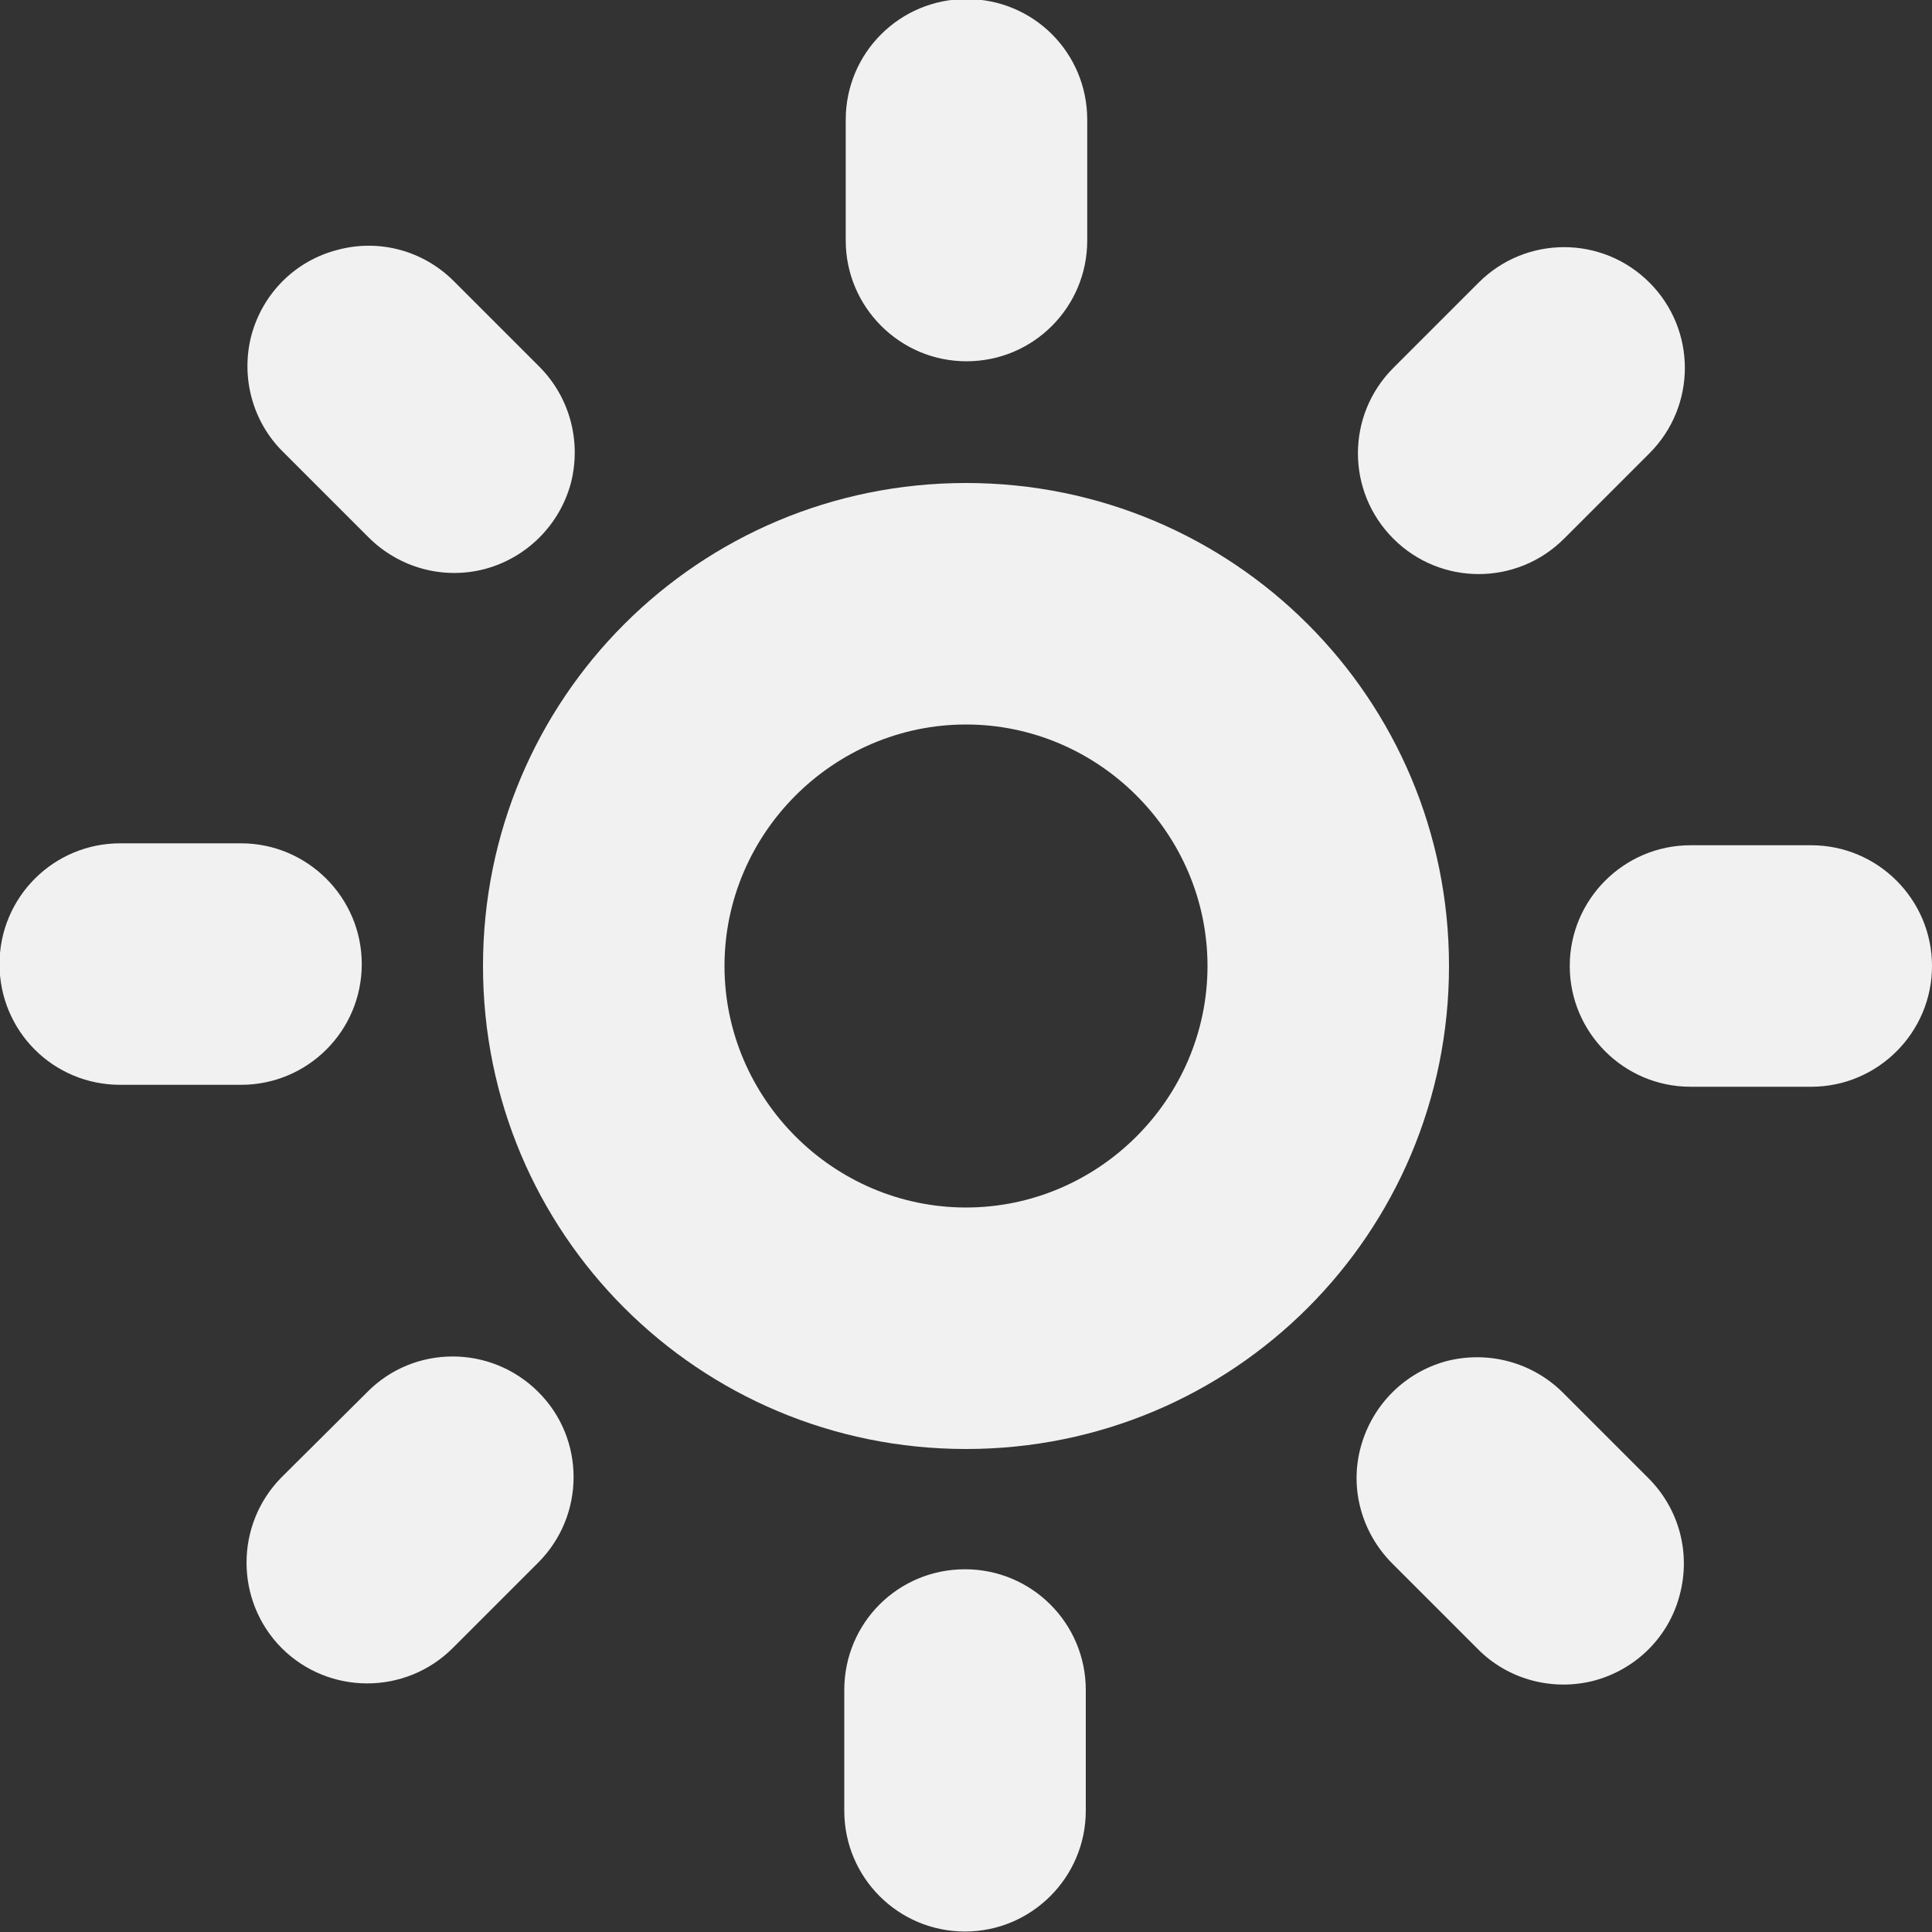
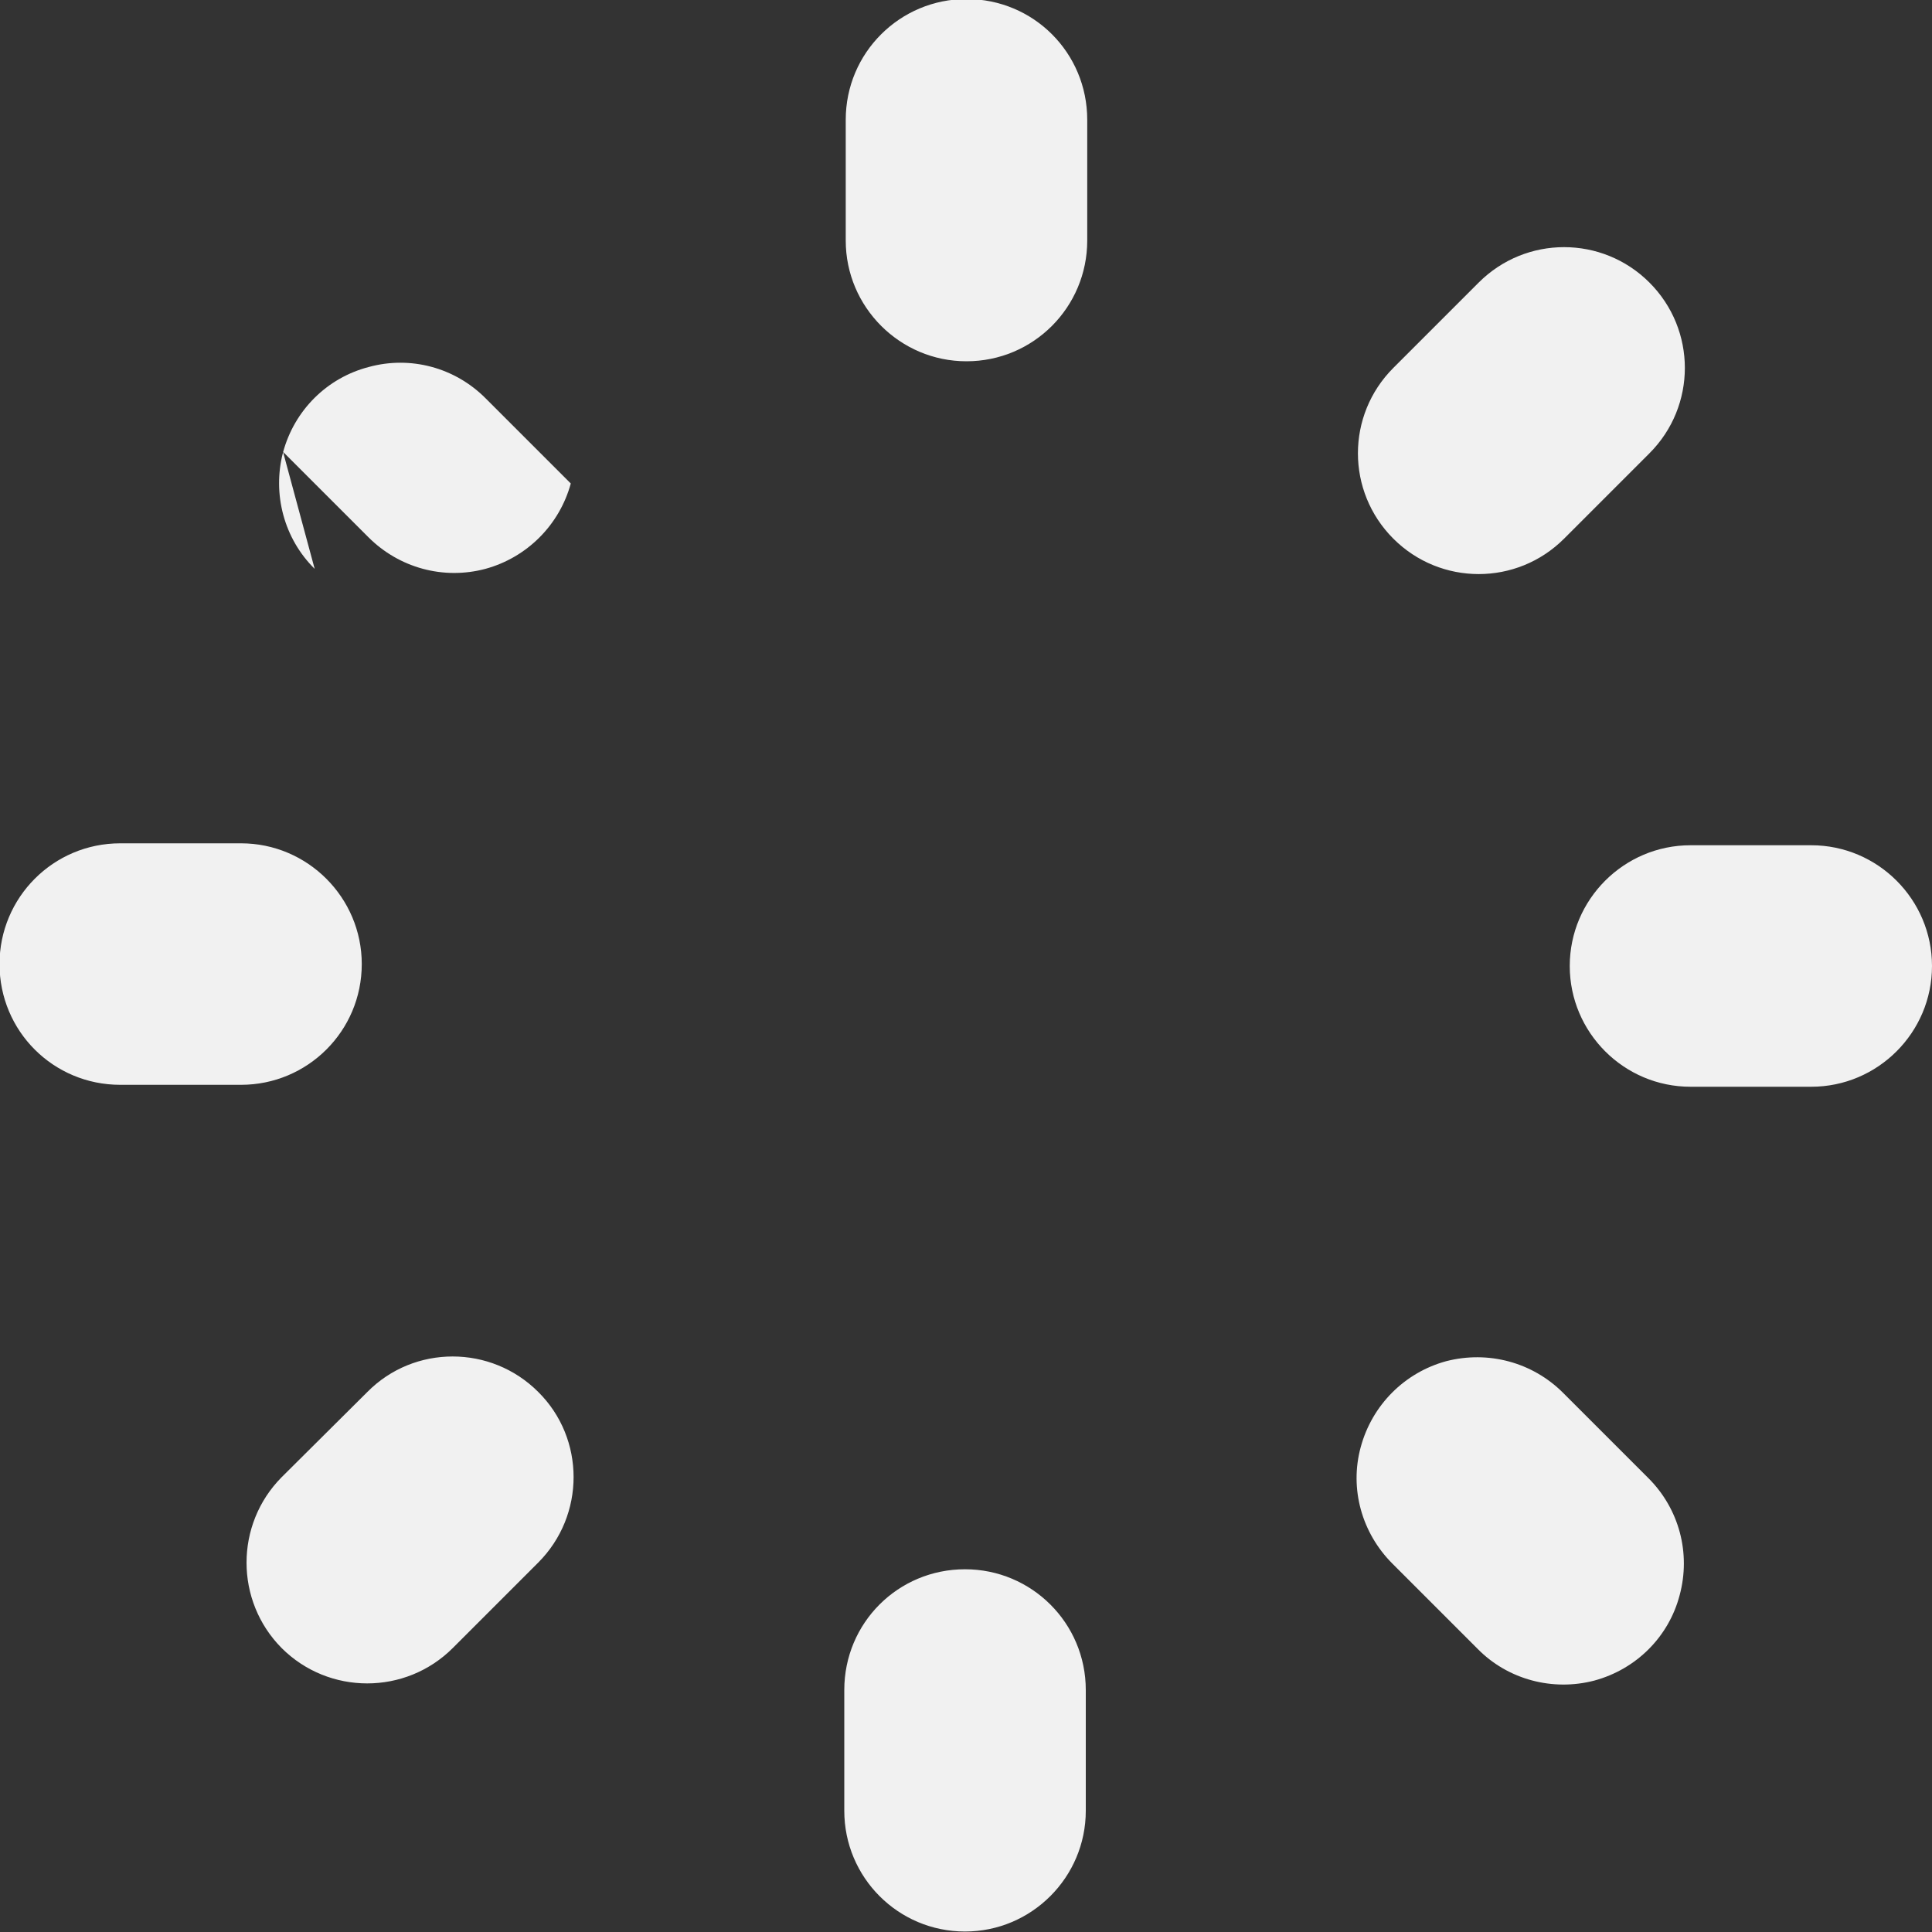
<svg xmlns="http://www.w3.org/2000/svg" height="16px" viewBox="0 0 16 16" width="16px">
  <rect x="0" y="0" width="16" height="16" fill="#333333" stroke="none" />
  <g fill="#F1F1F1">
-     <path d="m 15 7 h -1 c -0.551 0 -1 0.449 -1 1 s 0.449 1 1 1 h 1 c 0.551 0 1 -0.449 1 -1 s -0.449 -1 -1 -1 z m -2.754 -4.66 l -0.707 0.707 c -0.391 0.391 -0.391 1.023 0 1.414 c 0.391 0.391 1.023 0.391 1.414 0 l 0.707 -0.707 c 0.391 -0.391 0.391 -1.023 0 -1.414 s -1.023 -0.391 -1.414 0 z m -5.242 -1.348 v 1 c 0 0.551 0.449 1 1 1 c 0.555 0 1 -0.449 1 -1 v -1 c 0 -0.555 -0.445 -1 -1 -1 c -0.551 0 -1 0.445 -1 1 z m -4.66 2.75 l 0.707 0.707 c 0.254 0.254 0.621 0.355 0.969 0.262 c 0.344 -0.094 0.613 -0.363 0.707 -0.707 c 0.09 -0.348 -0.008 -0.715 -0.262 -0.969 l -0.707 -0.707 c -0.254 -0.254 -0.621 -0.352 -0.965 -0.258 c -0.348 0.09 -0.617 0.359 -0.711 0.707 c -0.09 0.344 0.008 0.715 0.262 0.965 z m -1.348 5.242 h 1 c 0.551 0 1 -0.445 1 -1 c 0 -0.551 -0.449 -1 -1 -1 h -1 c -0.555 0 -1 0.449 -1 1 c 0 0.555 0.445 1 1 1 z m 2.754 4.664 l 0.707 -0.707 c 0.391 -0.391 0.391 -1.027 0 -1.414 c -0.391 -0.391 -1.027 -0.391 -1.414 0 l -0.711 0.707 c -0.387 0.391 -0.387 1.023 0 1.414 c 0.391 0.391 1.027 0.391 1.418 0 z m 5.242 1.348 v -1 c 0 -0.555 -0.449 -1 -1 -1 c -0.555 0 -1 0.445 -1 1 v 1 c 0 0.551 0.445 1 1 1 c 0.551 0 1 -0.449 1 -1 z m 4.66 -2.754 l -0.707 -0.707 c -0.254 -0.254 -0.621 -0.352 -0.969 -0.262 c -0.344 0.094 -0.613 0.363 -0.707 0.711 c -0.094 0.344 0.008 0.711 0.262 0.965 l 0.707 0.707 c 0.25 0.254 0.621 0.352 0.965 0.262 c 0.348 -0.094 0.617 -0.363 0.707 -0.707 c 0.094 -0.348 -0.004 -0.715 -0.258 -0.969 z m 0 0" />
-     <path d="m 8 10 c -1.098 0 -2 -0.902 -2 -2 s 0.902 -2 2 -2 s 2 0.902 2 2 s -0.902 2 -2 2 z m 0 -6 c -2.215 0 -4 1.785 -4 4 s 1.785 4 4 4 s 4 -1.785 4 -4 s -1.785 -4 -4 -4 z m 0 0" />
+     <path d="m 15 7 h -1 c -0.551 0 -1 0.449 -1 1 s 0.449 1 1 1 h 1 c 0.551 0 1 -0.449 1 -1 s -0.449 -1 -1 -1 z m -2.754 -4.66 l -0.707 0.707 c -0.391 0.391 -0.391 1.023 0 1.414 c 0.391 0.391 1.023 0.391 1.414 0 l 0.707 -0.707 c 0.391 -0.391 0.391 -1.023 0 -1.414 s -1.023 -0.391 -1.414 0 z m -5.242 -1.348 v 1 c 0 0.551 0.449 1 1 1 c 0.555 0 1 -0.449 1 -1 v -1 c 0 -0.555 -0.445 -1 -1 -1 c -0.551 0 -1 0.445 -1 1 z m -4.66 2.75 l 0.707 0.707 c 0.254 0.254 0.621 0.355 0.969 0.262 c 0.344 -0.094 0.613 -0.363 0.707 -0.707 l -0.707 -0.707 c -0.254 -0.254 -0.621 -0.352 -0.965 -0.258 c -0.348 0.09 -0.617 0.359 -0.711 0.707 c -0.09 0.344 0.008 0.715 0.262 0.965 z m -1.348 5.242 h 1 c 0.551 0 1 -0.445 1 -1 c 0 -0.551 -0.449 -1 -1 -1 h -1 c -0.555 0 -1 0.449 -1 1 c 0 0.555 0.445 1 1 1 z m 2.754 4.664 l 0.707 -0.707 c 0.391 -0.391 0.391 -1.027 0 -1.414 c -0.391 -0.391 -1.027 -0.391 -1.414 0 l -0.711 0.707 c -0.387 0.391 -0.387 1.023 0 1.414 c 0.391 0.391 1.027 0.391 1.418 0 z m 5.242 1.348 v -1 c 0 -0.555 -0.449 -1 -1 -1 c -0.555 0 -1 0.445 -1 1 v 1 c 0 0.551 0.445 1 1 1 c 0.551 0 1 -0.449 1 -1 z m 4.66 -2.754 l -0.707 -0.707 c -0.254 -0.254 -0.621 -0.352 -0.969 -0.262 c -0.344 0.094 -0.613 0.363 -0.707 0.711 c -0.094 0.344 0.008 0.711 0.262 0.965 l 0.707 0.707 c 0.25 0.254 0.621 0.352 0.965 0.262 c 0.348 -0.094 0.617 -0.363 0.707 -0.707 c 0.094 -0.348 -0.004 -0.715 -0.258 -0.969 z m 0 0" />
  </g>
</svg>